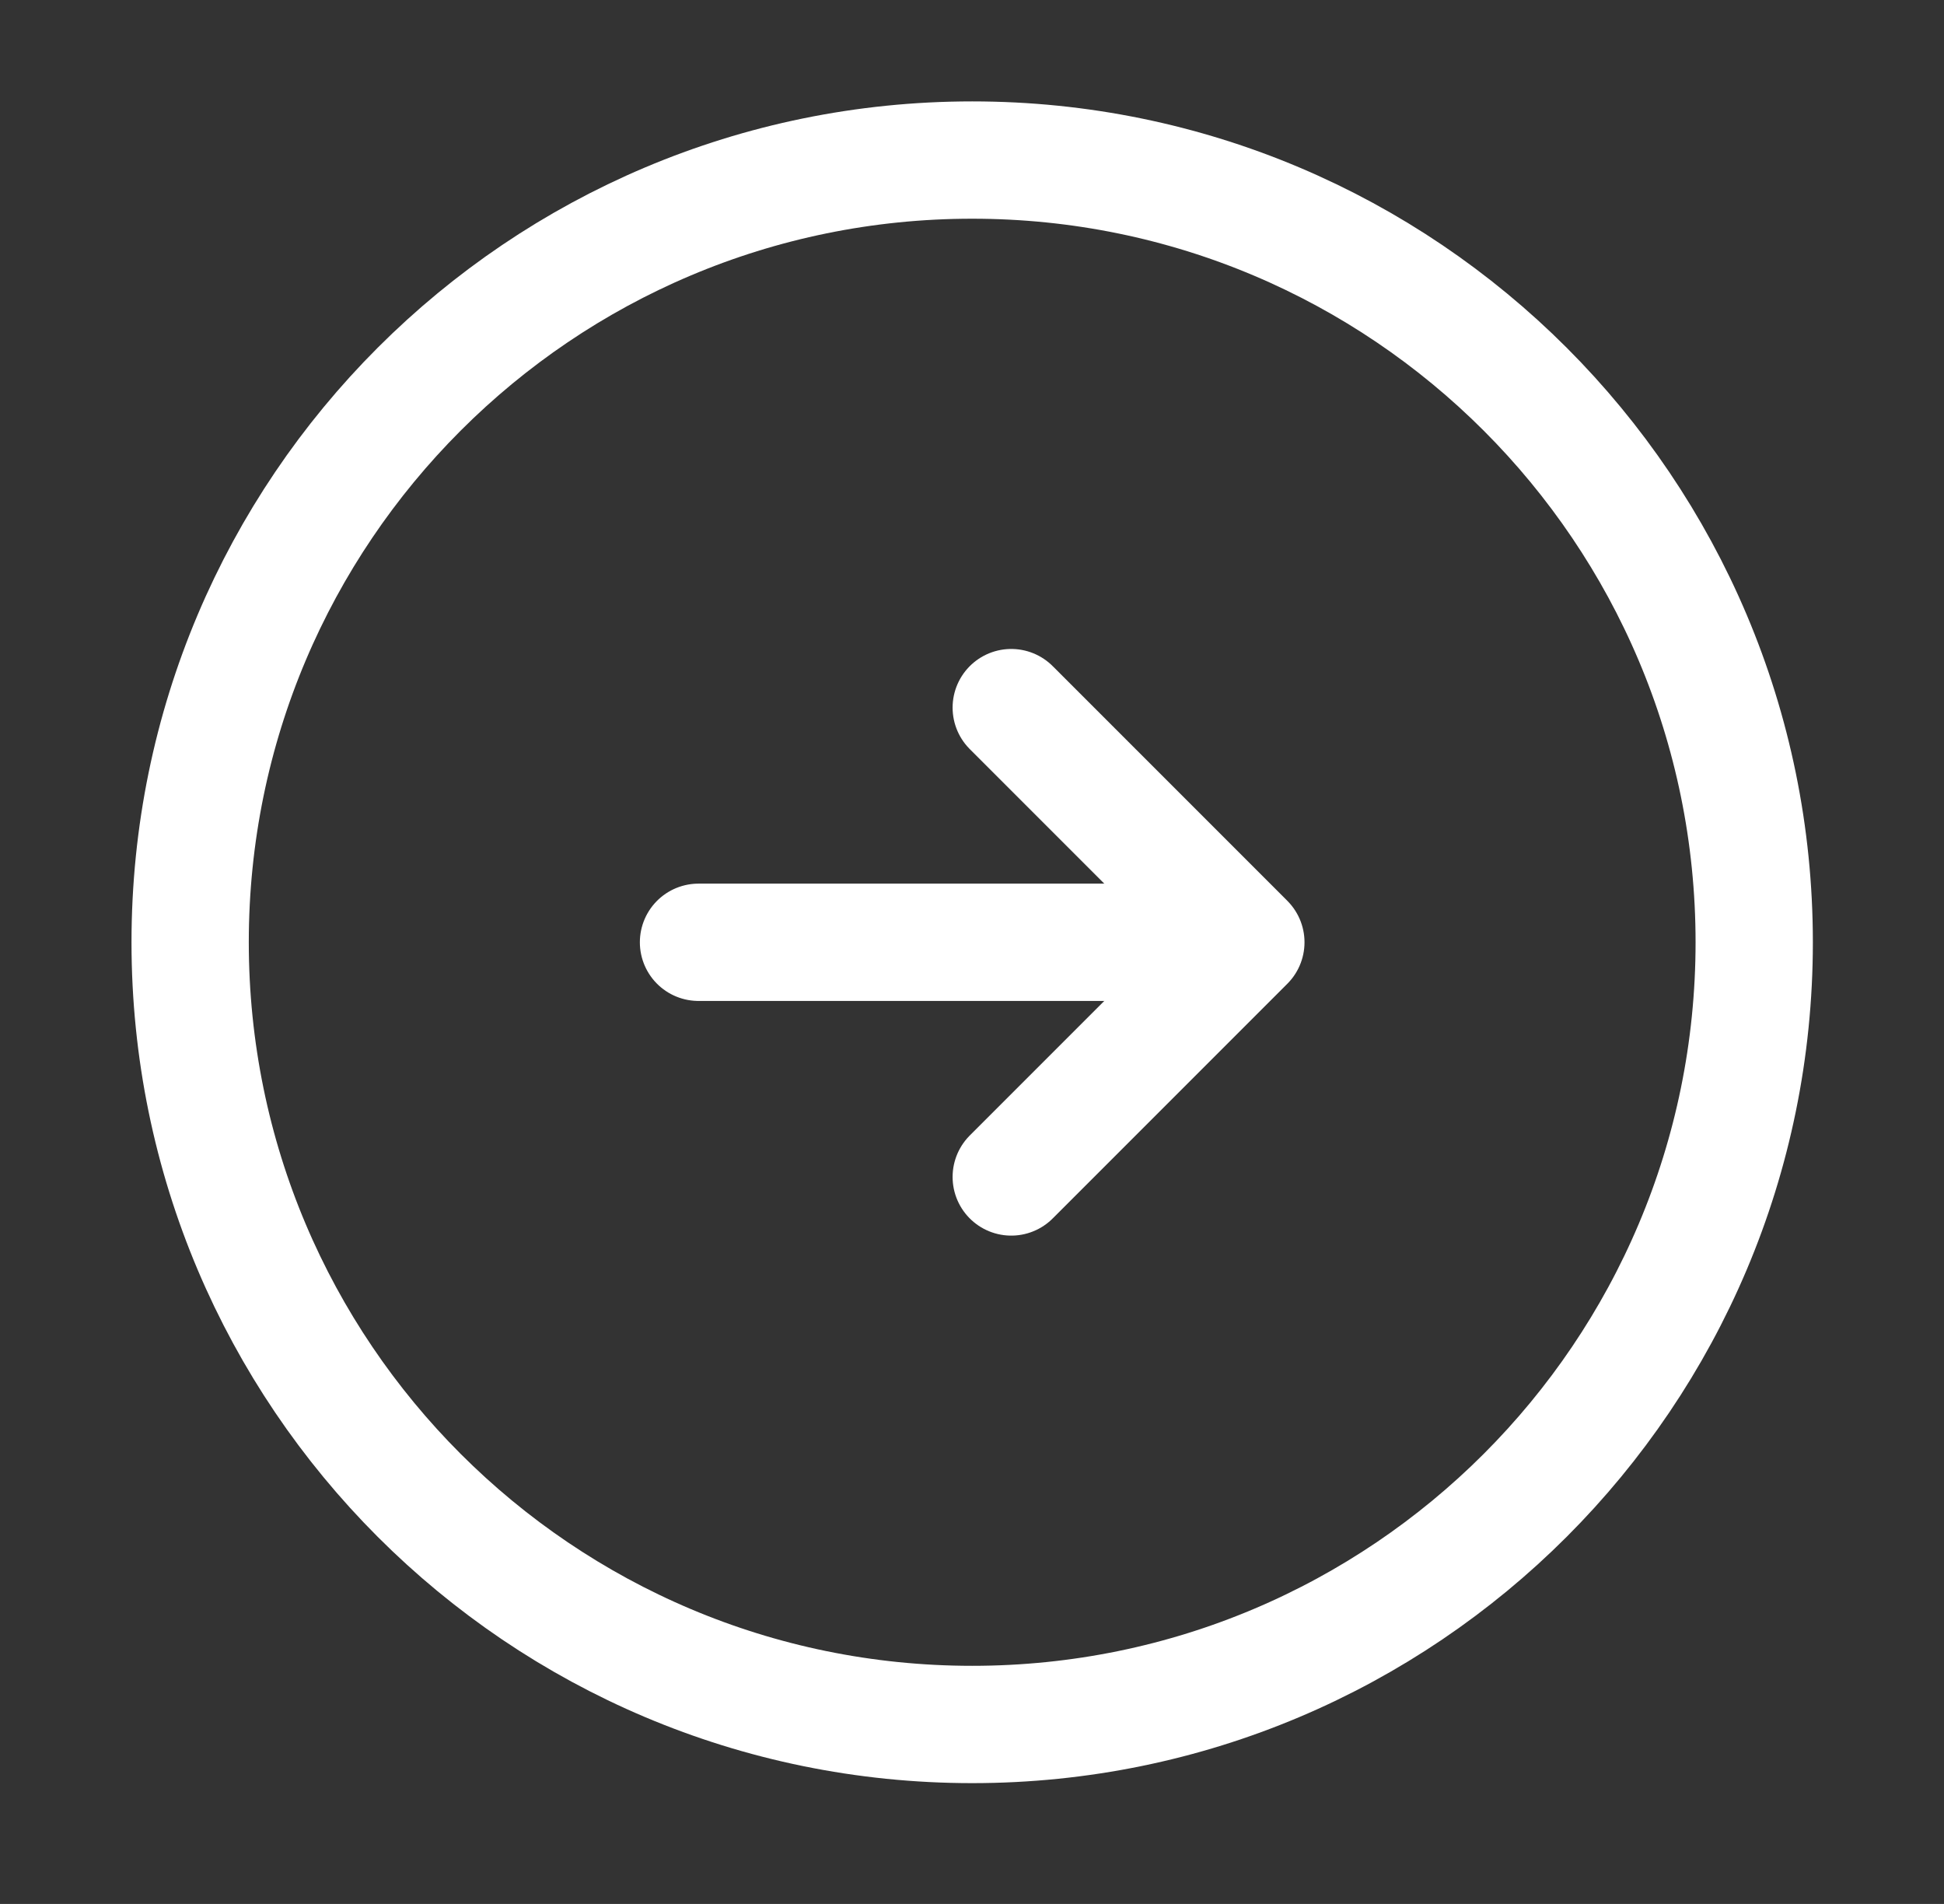
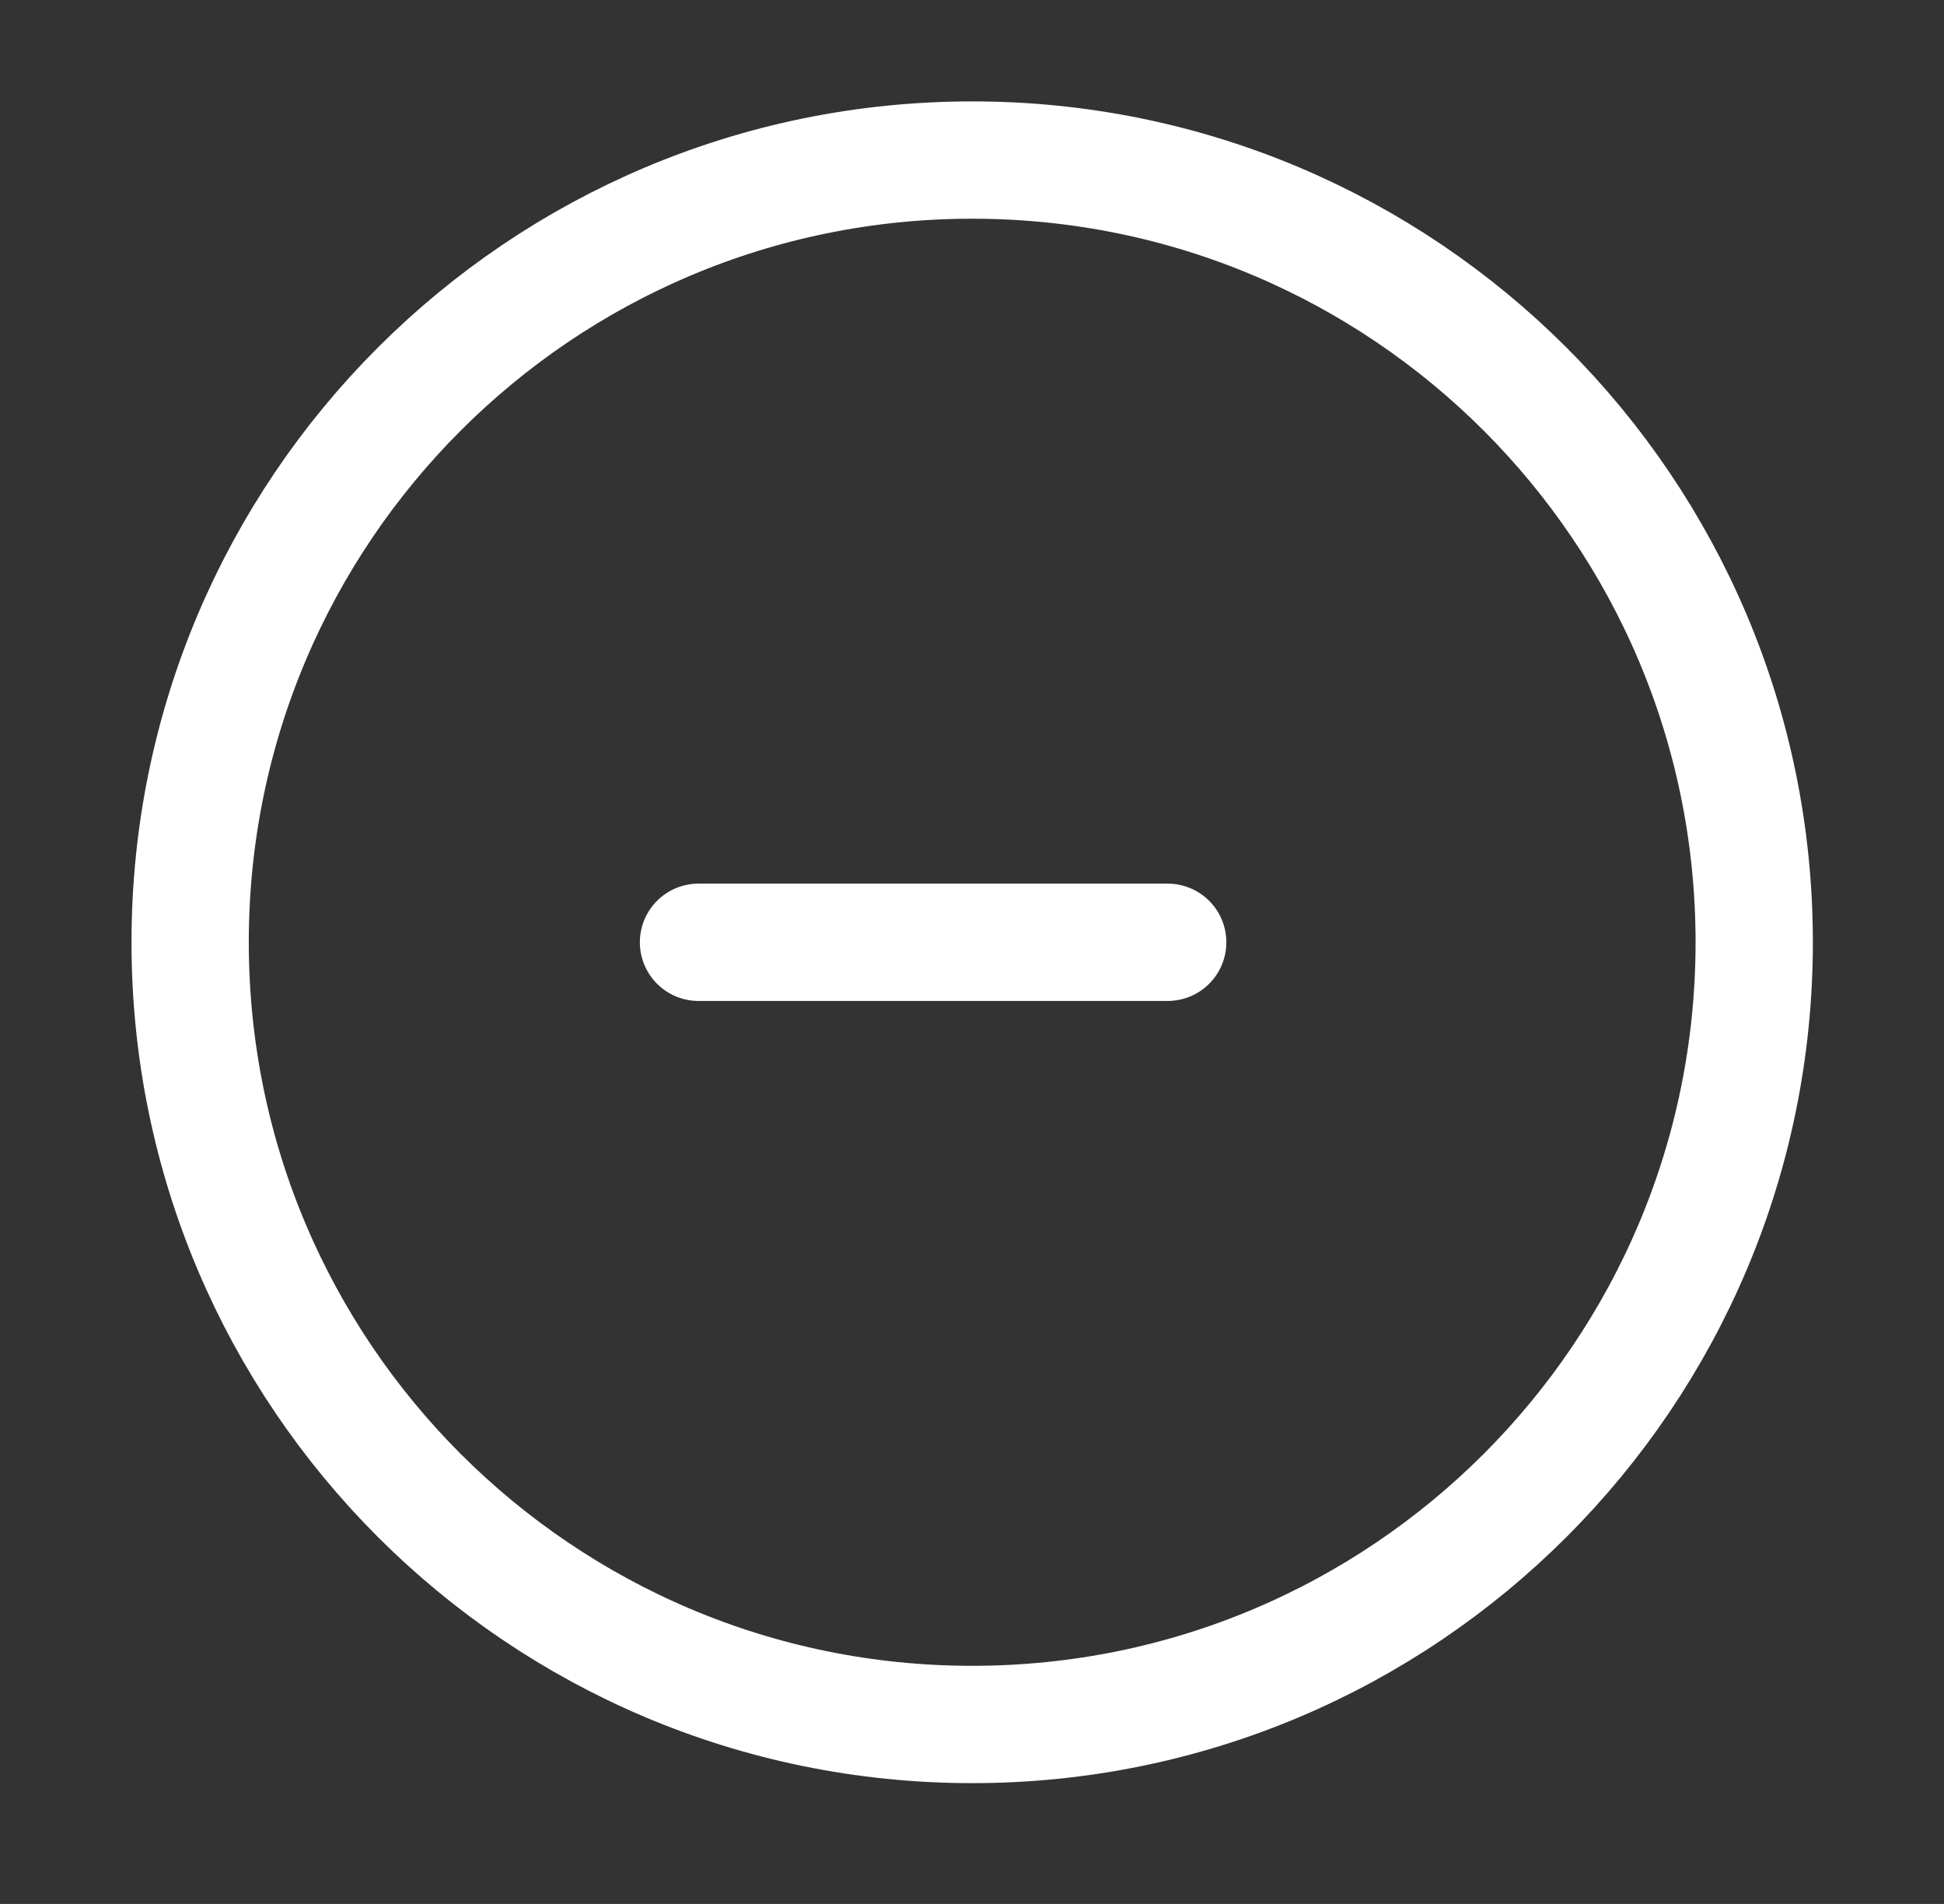
<svg xmlns="http://www.w3.org/2000/svg" width="48" height="47" viewBox="0 0 48 47" fill="none">
  <rect x="0" y="0" width="48" height="47" fill="#333333" stroke="none" />
  <path d="M17.247 23.261H28.832M24.005 42.57C34.669 42.57 43.314 33.925 43.314 23.261C43.314 12.596 34.669 3.951 24.005 3.951C13.34 3.951 4.695 12.596 4.695 23.261C4.695 33.925 13.34 42.57 24.005 42.57Z" stroke="white" stroke-width="2.896" stroke-linecap="round" stroke-linejoin="round" />
-   <path d="M24.969 29.054L30.762 23.261L24.969 17.468" stroke="white" stroke-width="2.896" stroke-linecap="round" stroke-linejoin="round" />
</svg>